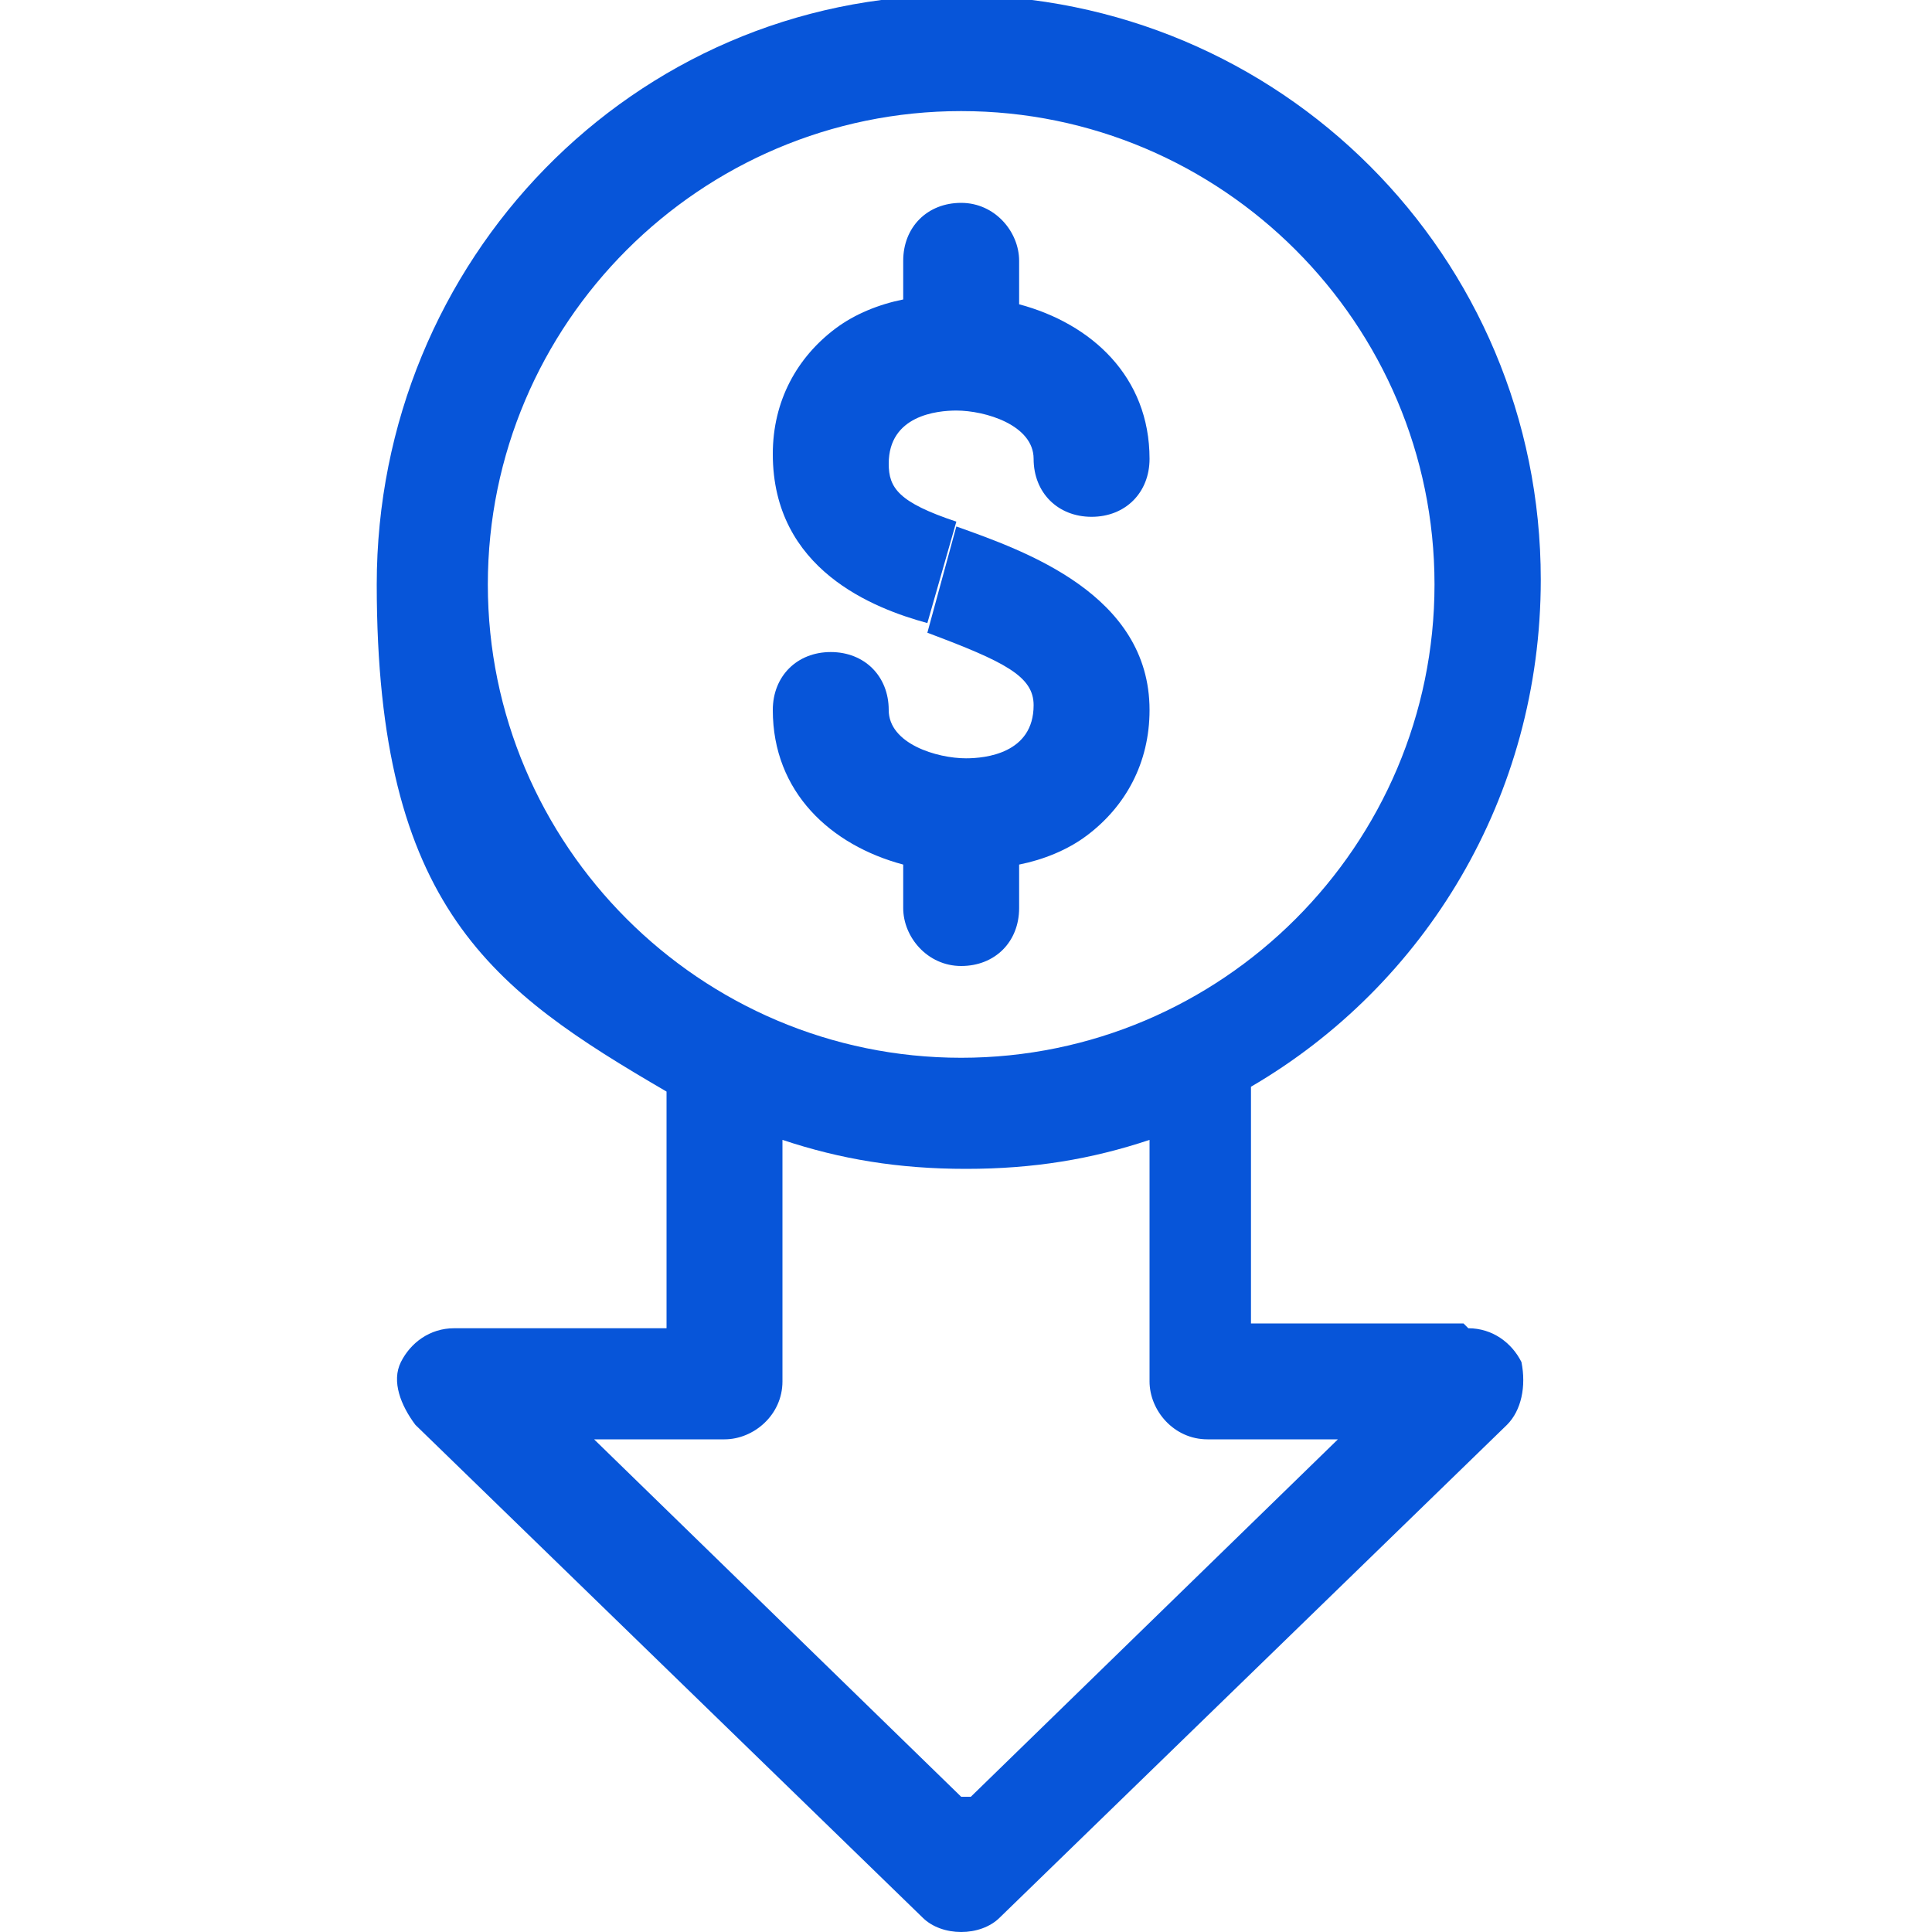
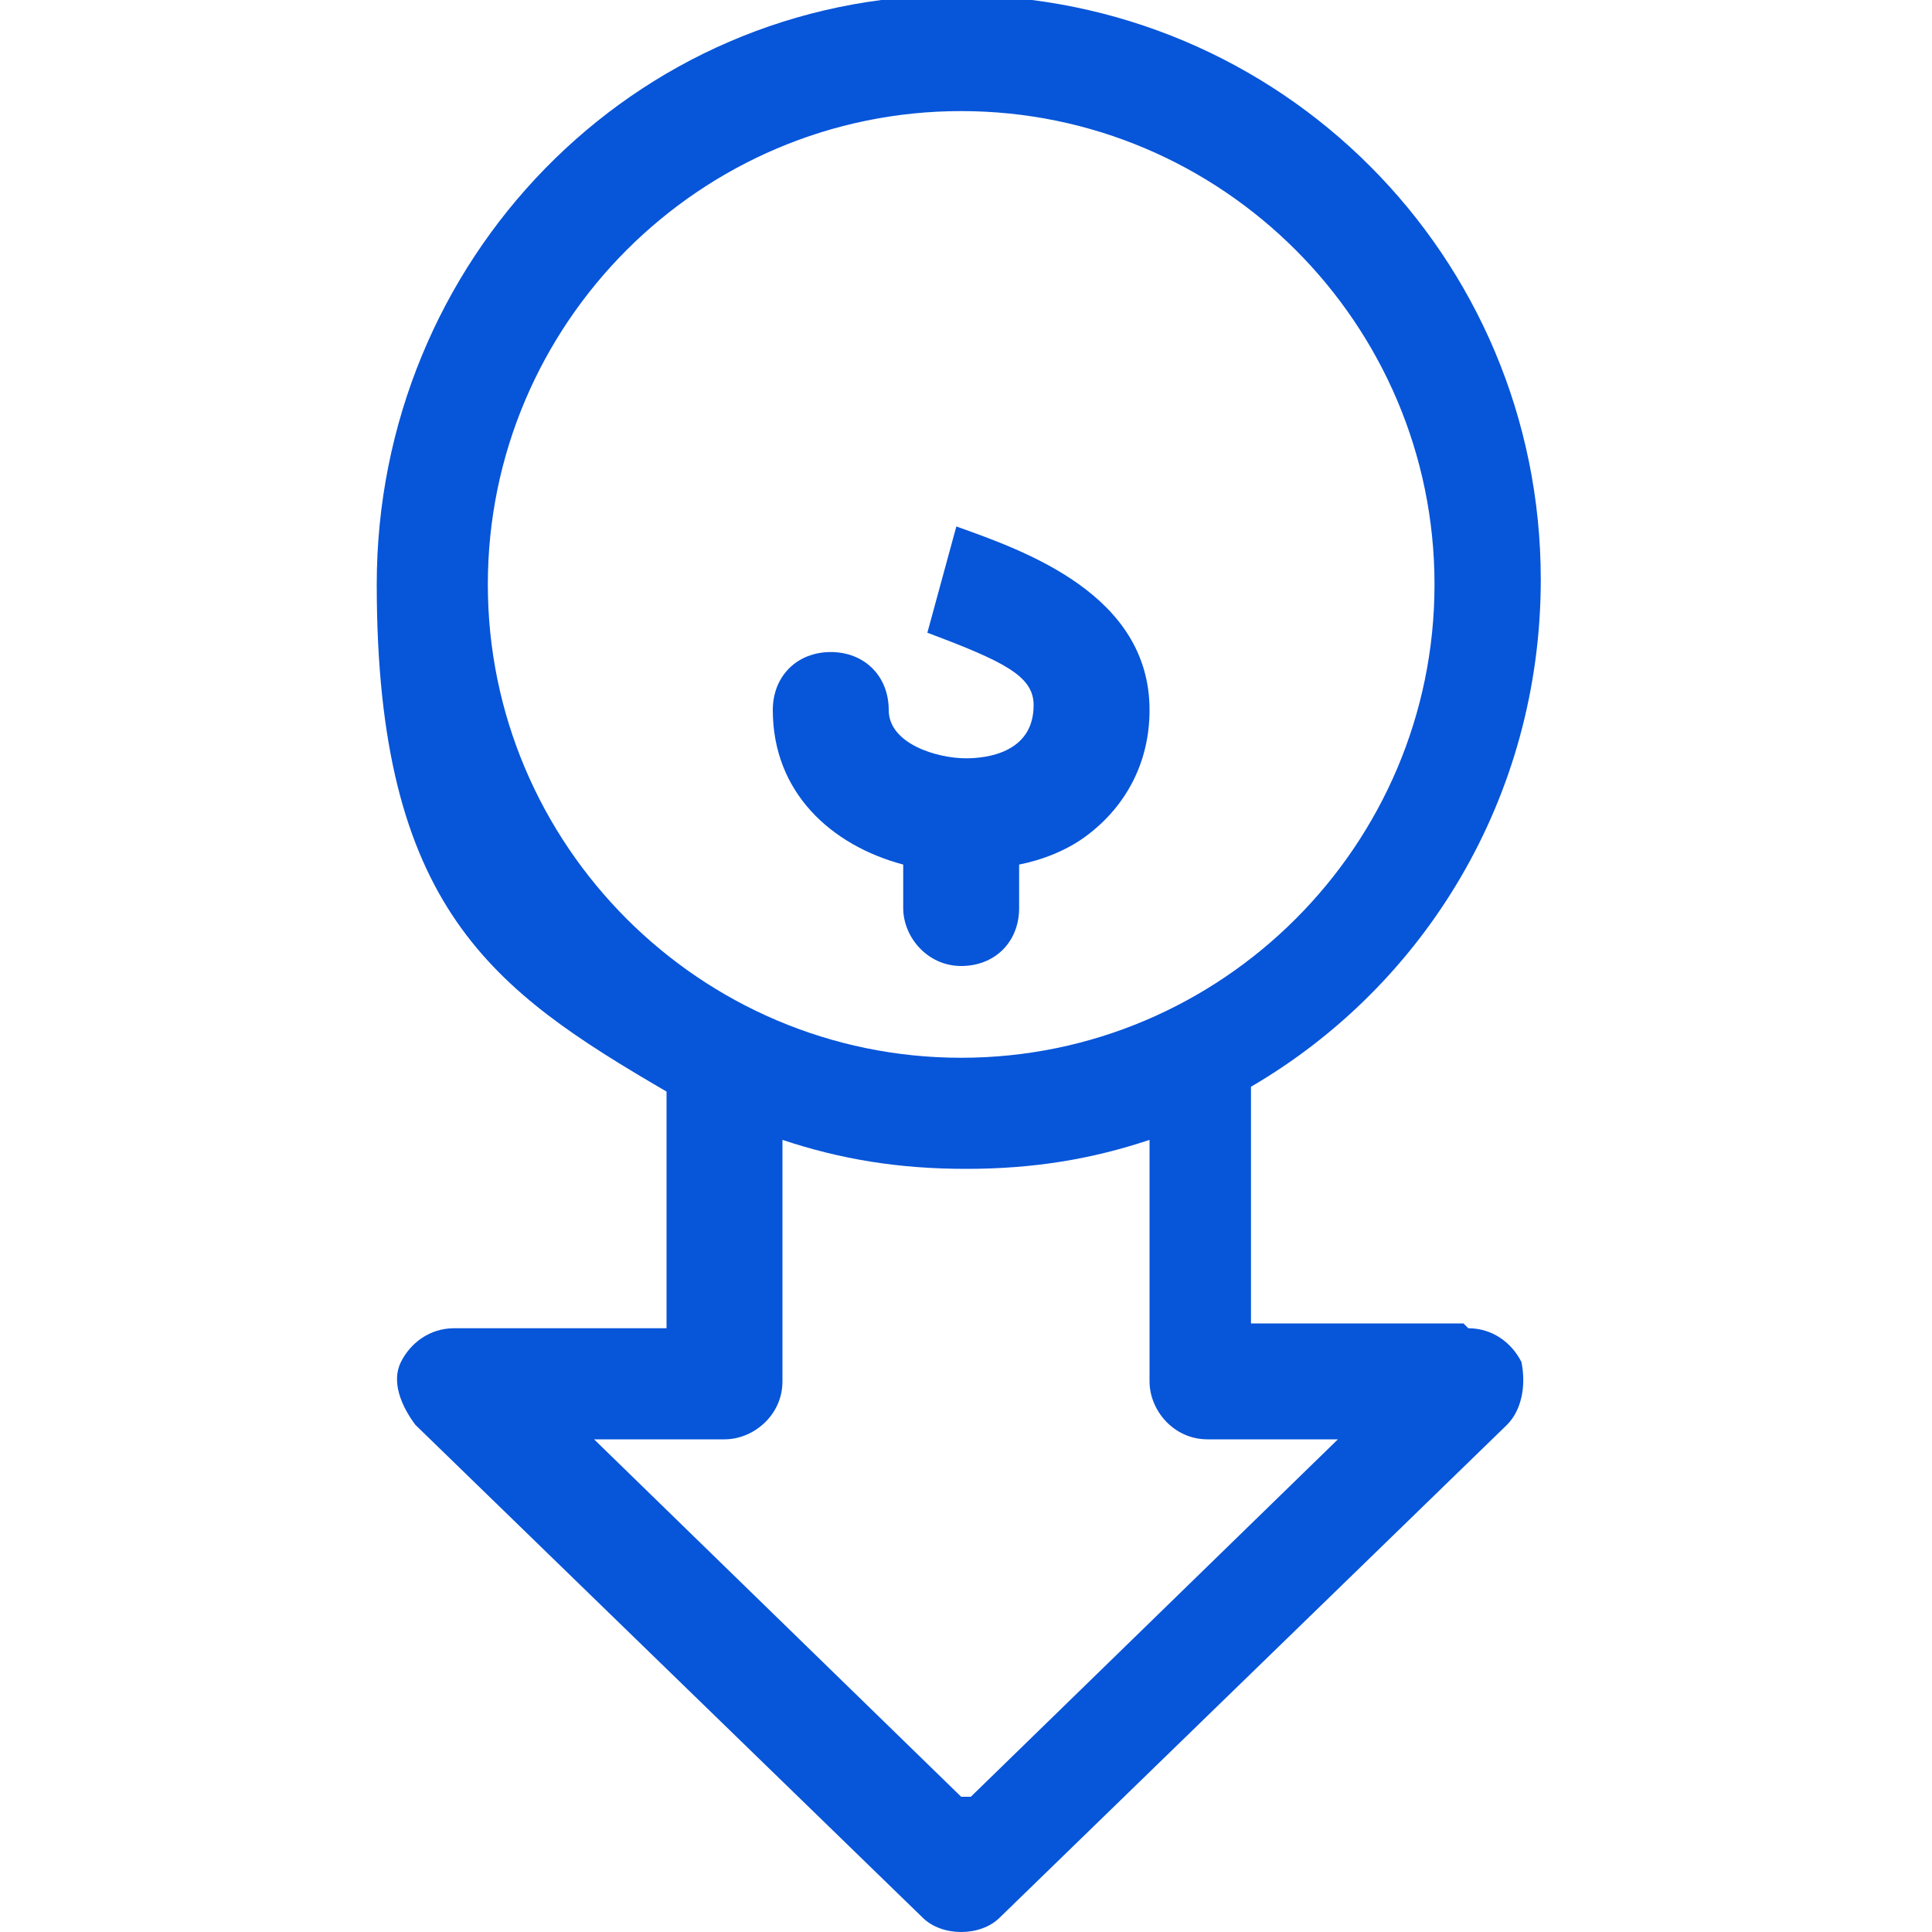
<svg xmlns="http://www.w3.org/2000/svg" id="Camada_1" version="1.1" viewBox="0 0 40 40">
  <defs>
    <style>.st0{fill:#0755d9}</style>
  </defs>
  <path class="st0" d="M30.3 27.4h-4.4v-4.9c3.6-2.1 6-6 6-10.5 0-6.7-5.4-12.1-12.1-12.1s-12 5.5-12 12.2 2.4 8.4 6 10.5v4.9H9.4c-.5 0-.9.3-1.1.7s0 .9.3 1.3l10.5 10.2c.2.2.5.3.8.3s.6-.1.8-.3l10.5-10.2c.3-.3.4-.8.3-1.3-.2-.4-.6-.7-1.1-.7zM10.1 12.1c0-5.4 4.4-9.8 9.8-9.8s9.8 4.4 9.8 9.8-4.4 9.8-9.8 9.8-9.8-4.4-9.8-9.8zm9.8 25.1-7.6-7.4H15c.6 0 1.2-.5 1.2-1.2v-5c1.2.4 2.4.6 3.8.6s2.6-.2 3.8-.6v5c0 .6.5 1.2 1.2 1.2h2.7l-7.6 7.4z" />
-   <path class="st0" d="M19.8 10.8c-1.2-.4-1.4-.7-1.4-1.2 0-1 1-1.1 1.4-1.1.6 0 1.6.3 1.6 1s.5 1.2 1.2 1.2 1.2-.5 1.2-1.2c0-1.7-1.2-2.8-2.7-3.2v-.9c0-.6-.5-1.2-1.2-1.2s-1.2.5-1.2 1.2v.8c-.5.1-1 .3-1.4.6-.8.6-1.3 1.5-1.3 2.6 0 2.4 2.1 3.2 3.2 3.5" />
  <path class="st0" d="M19.2 13.1c1.6.6 2.2.9 2.2 1.5 0 1-1 1.1-1.4 1.1-.6 0-1.6-.3-1.6-1s-.5-1.2-1.2-1.2-1.2.5-1.2 1.2c0 1.7 1.2 2.8 2.7 3.2v.9c0 .6.5 1.2 1.2 1.2s1.2-.5 1.2-1.2v-.9c.5-.1 1-.3 1.4-.6.8-.6 1.3-1.5 1.3-2.6 0-2.4-2.6-3.3-4-3.8" />
</svg>